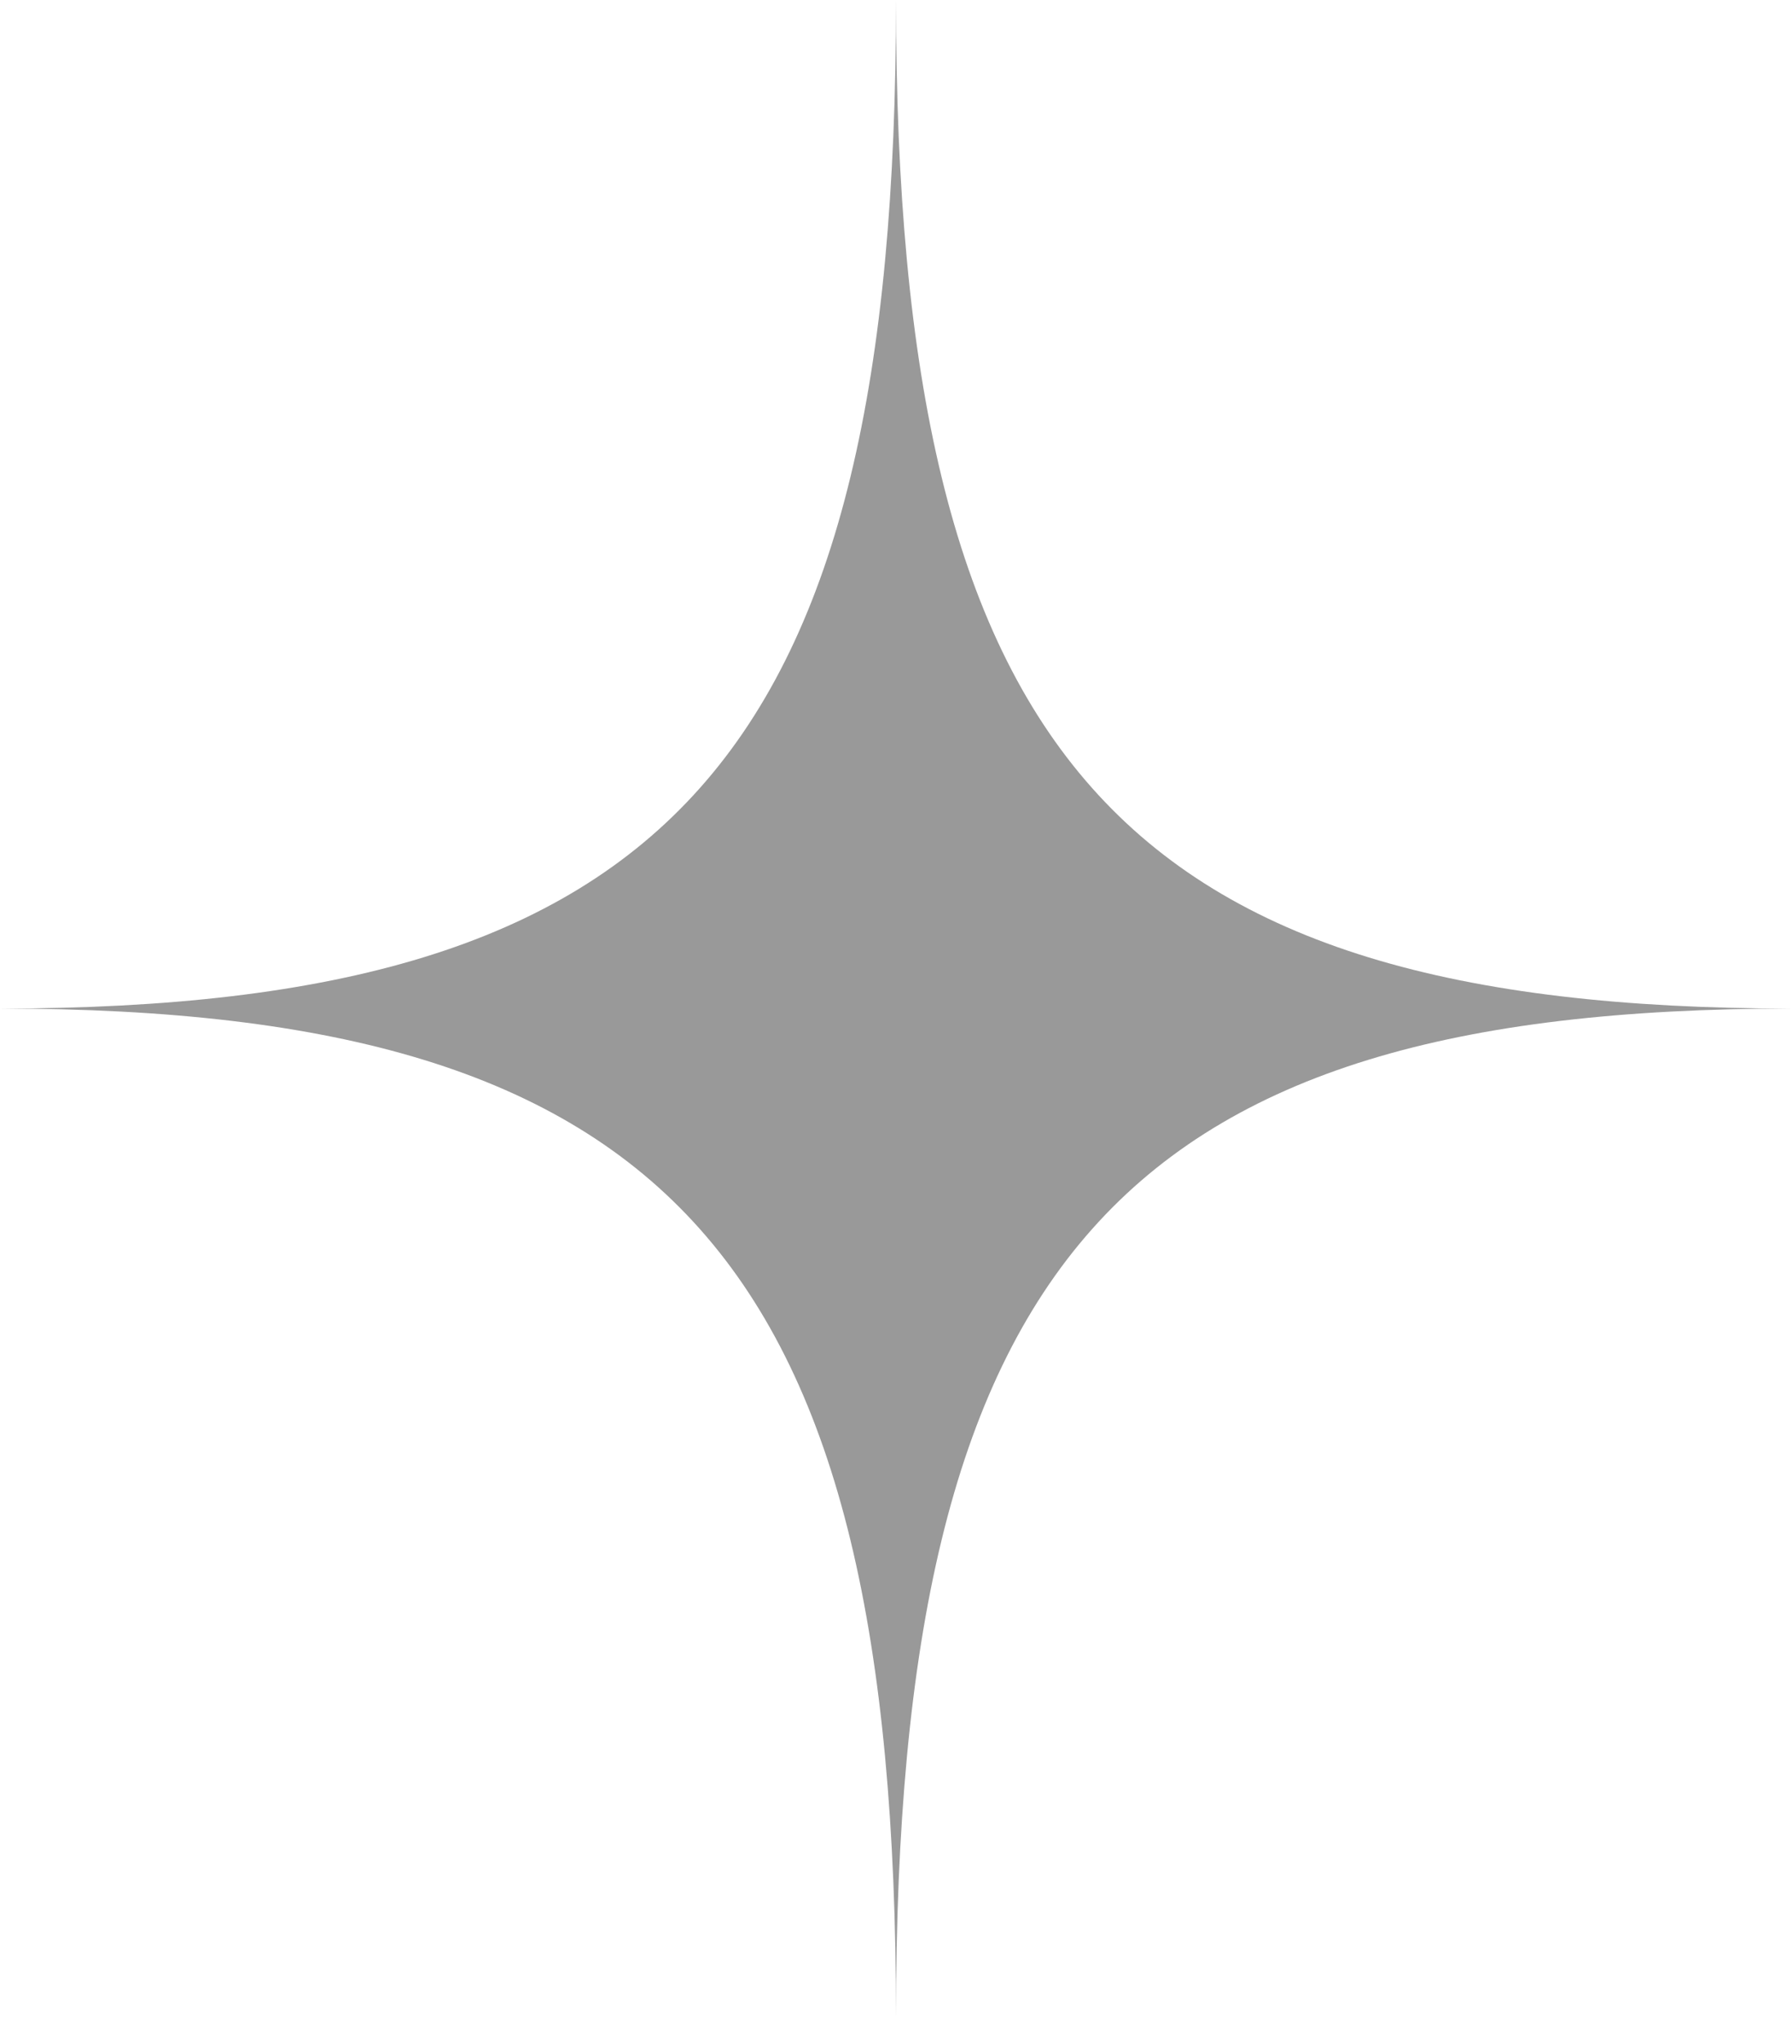
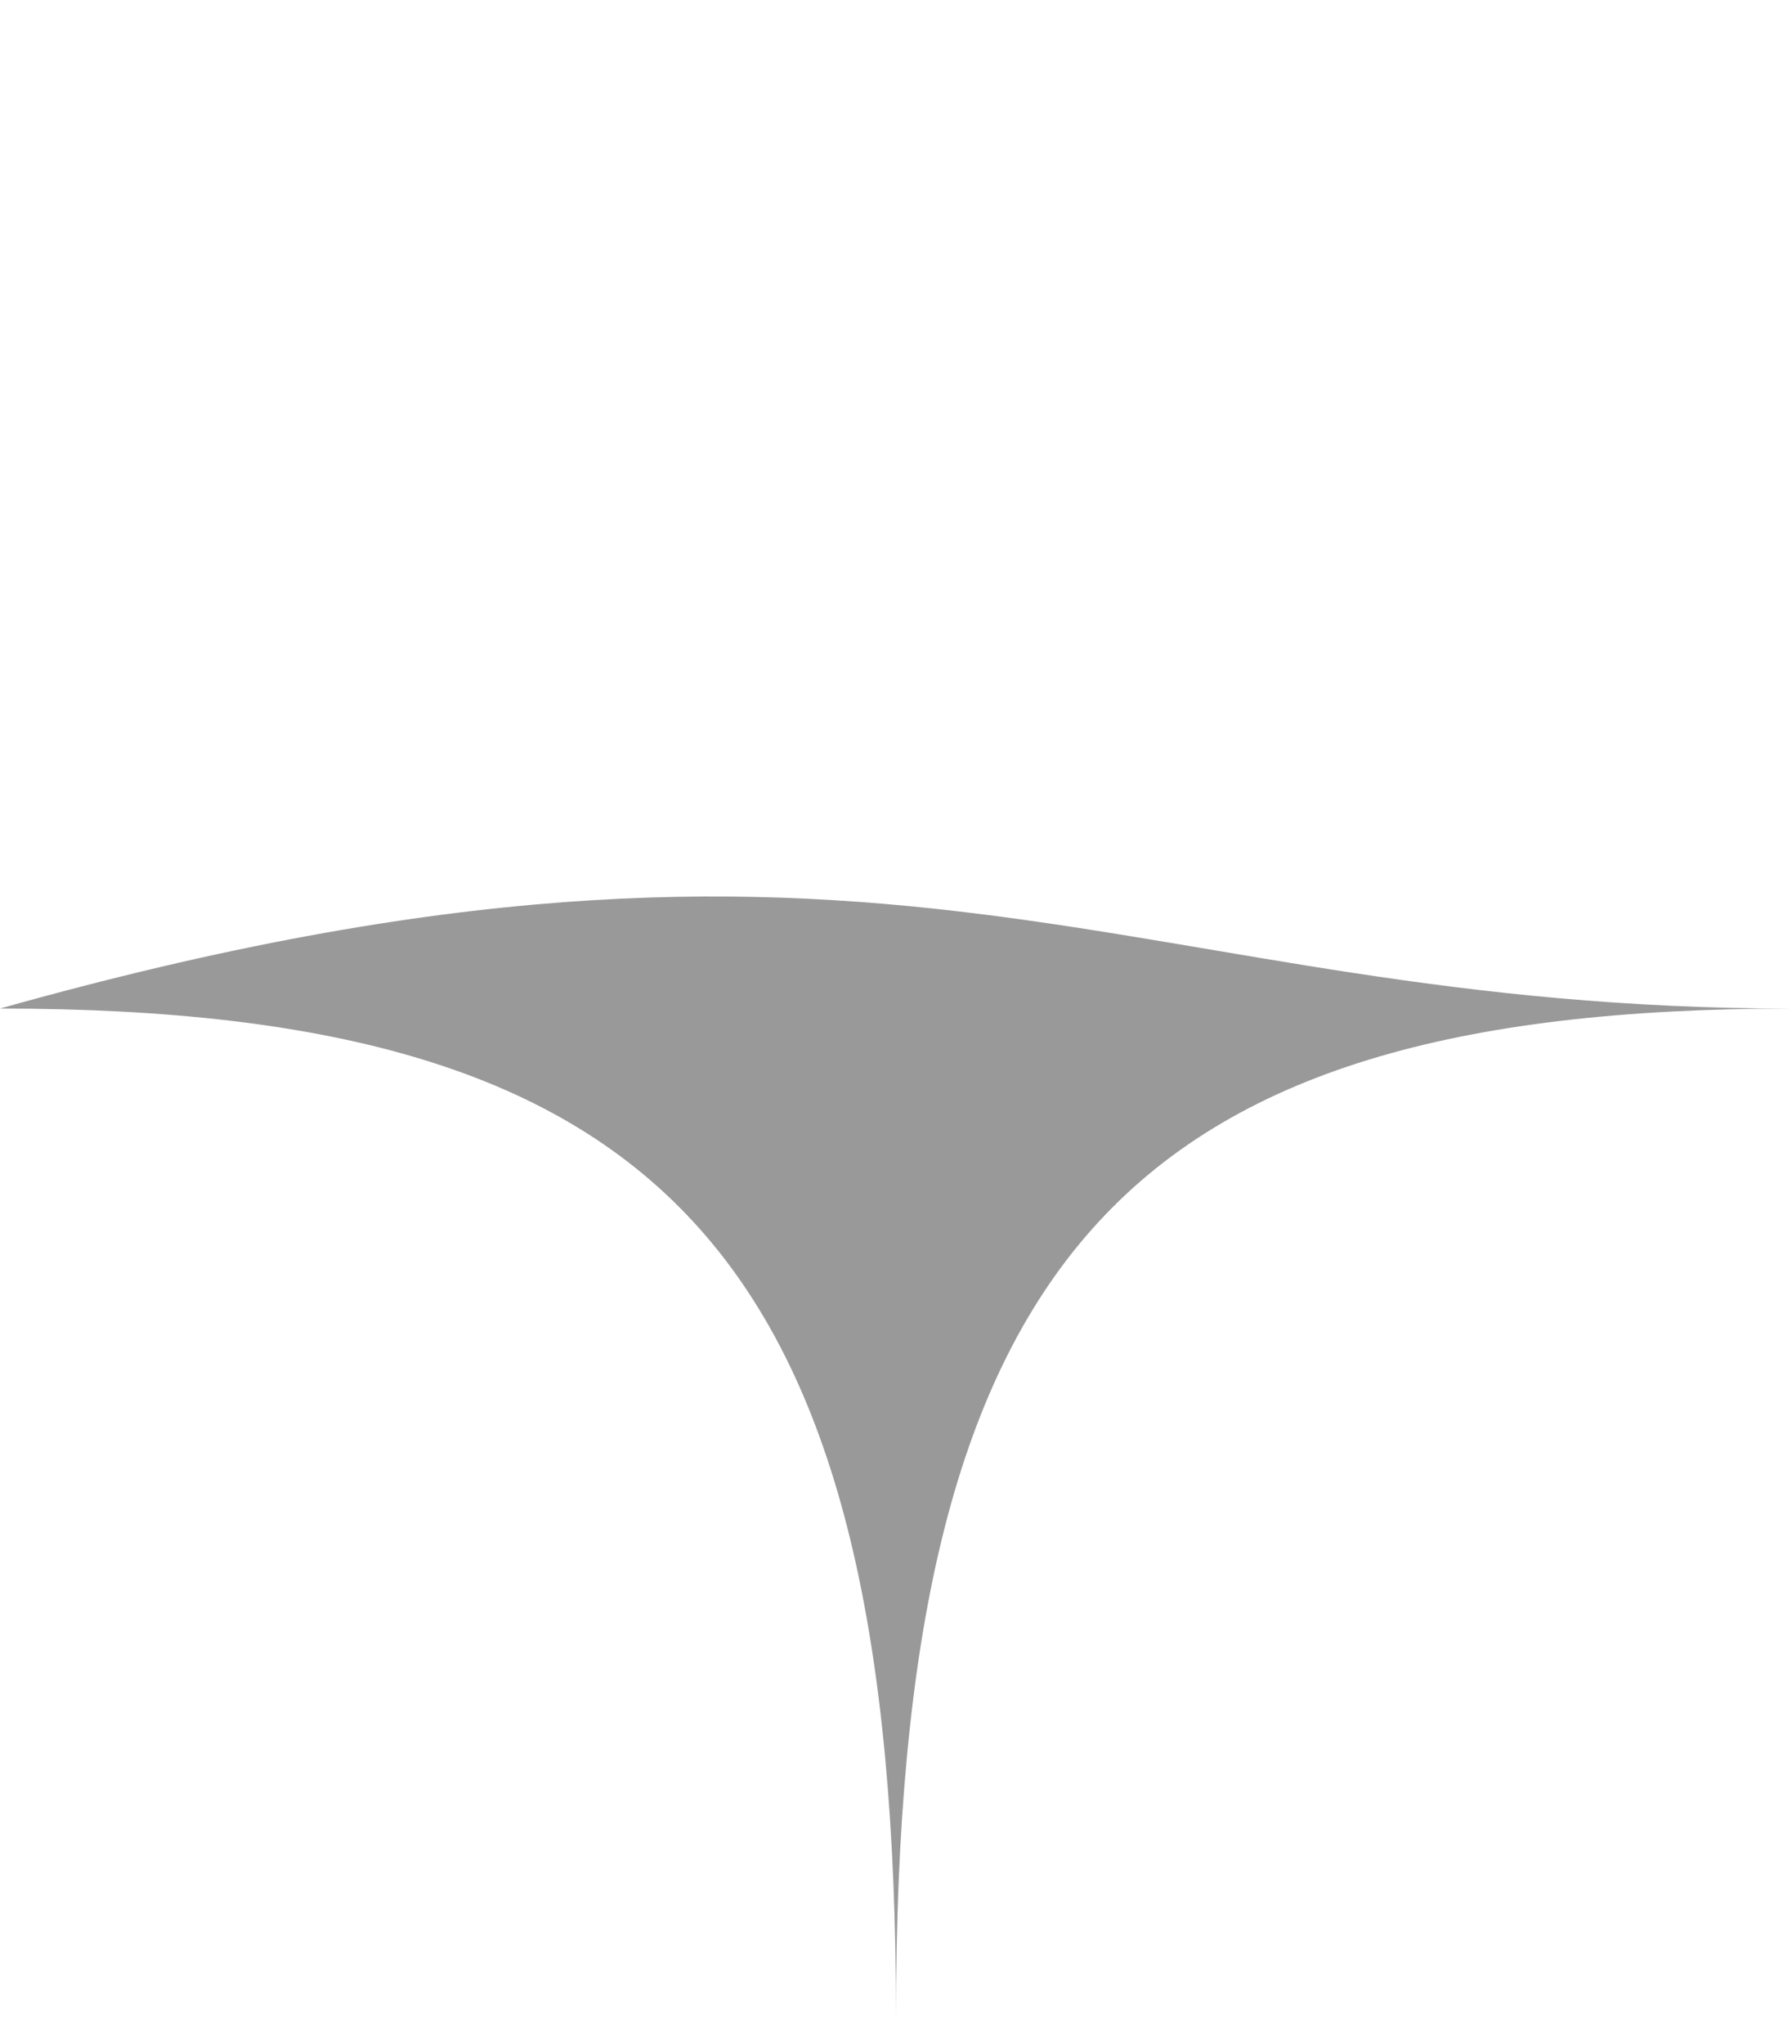
<svg xmlns="http://www.w3.org/2000/svg" width="50" height="57" viewBox="0 0 50 57" fill="none">
-   <path d="M50 28.125C31.25 28.125 25 35.156 25 56.25C25 35.156 18.75 28.125 0 28.125C18.75 28.125 25 21.094 25 0C25 21.094 31.25 28.125 50 28.125Z" fill="black" fill-opacity="0.4" />
+   <path d="M50 28.125C31.25 28.125 25 35.156 25 56.25C25 35.156 18.75 28.125 0 28.125C25 21.094 31.25 28.125 50 28.125Z" fill="black" fill-opacity="0.4" />
</svg>